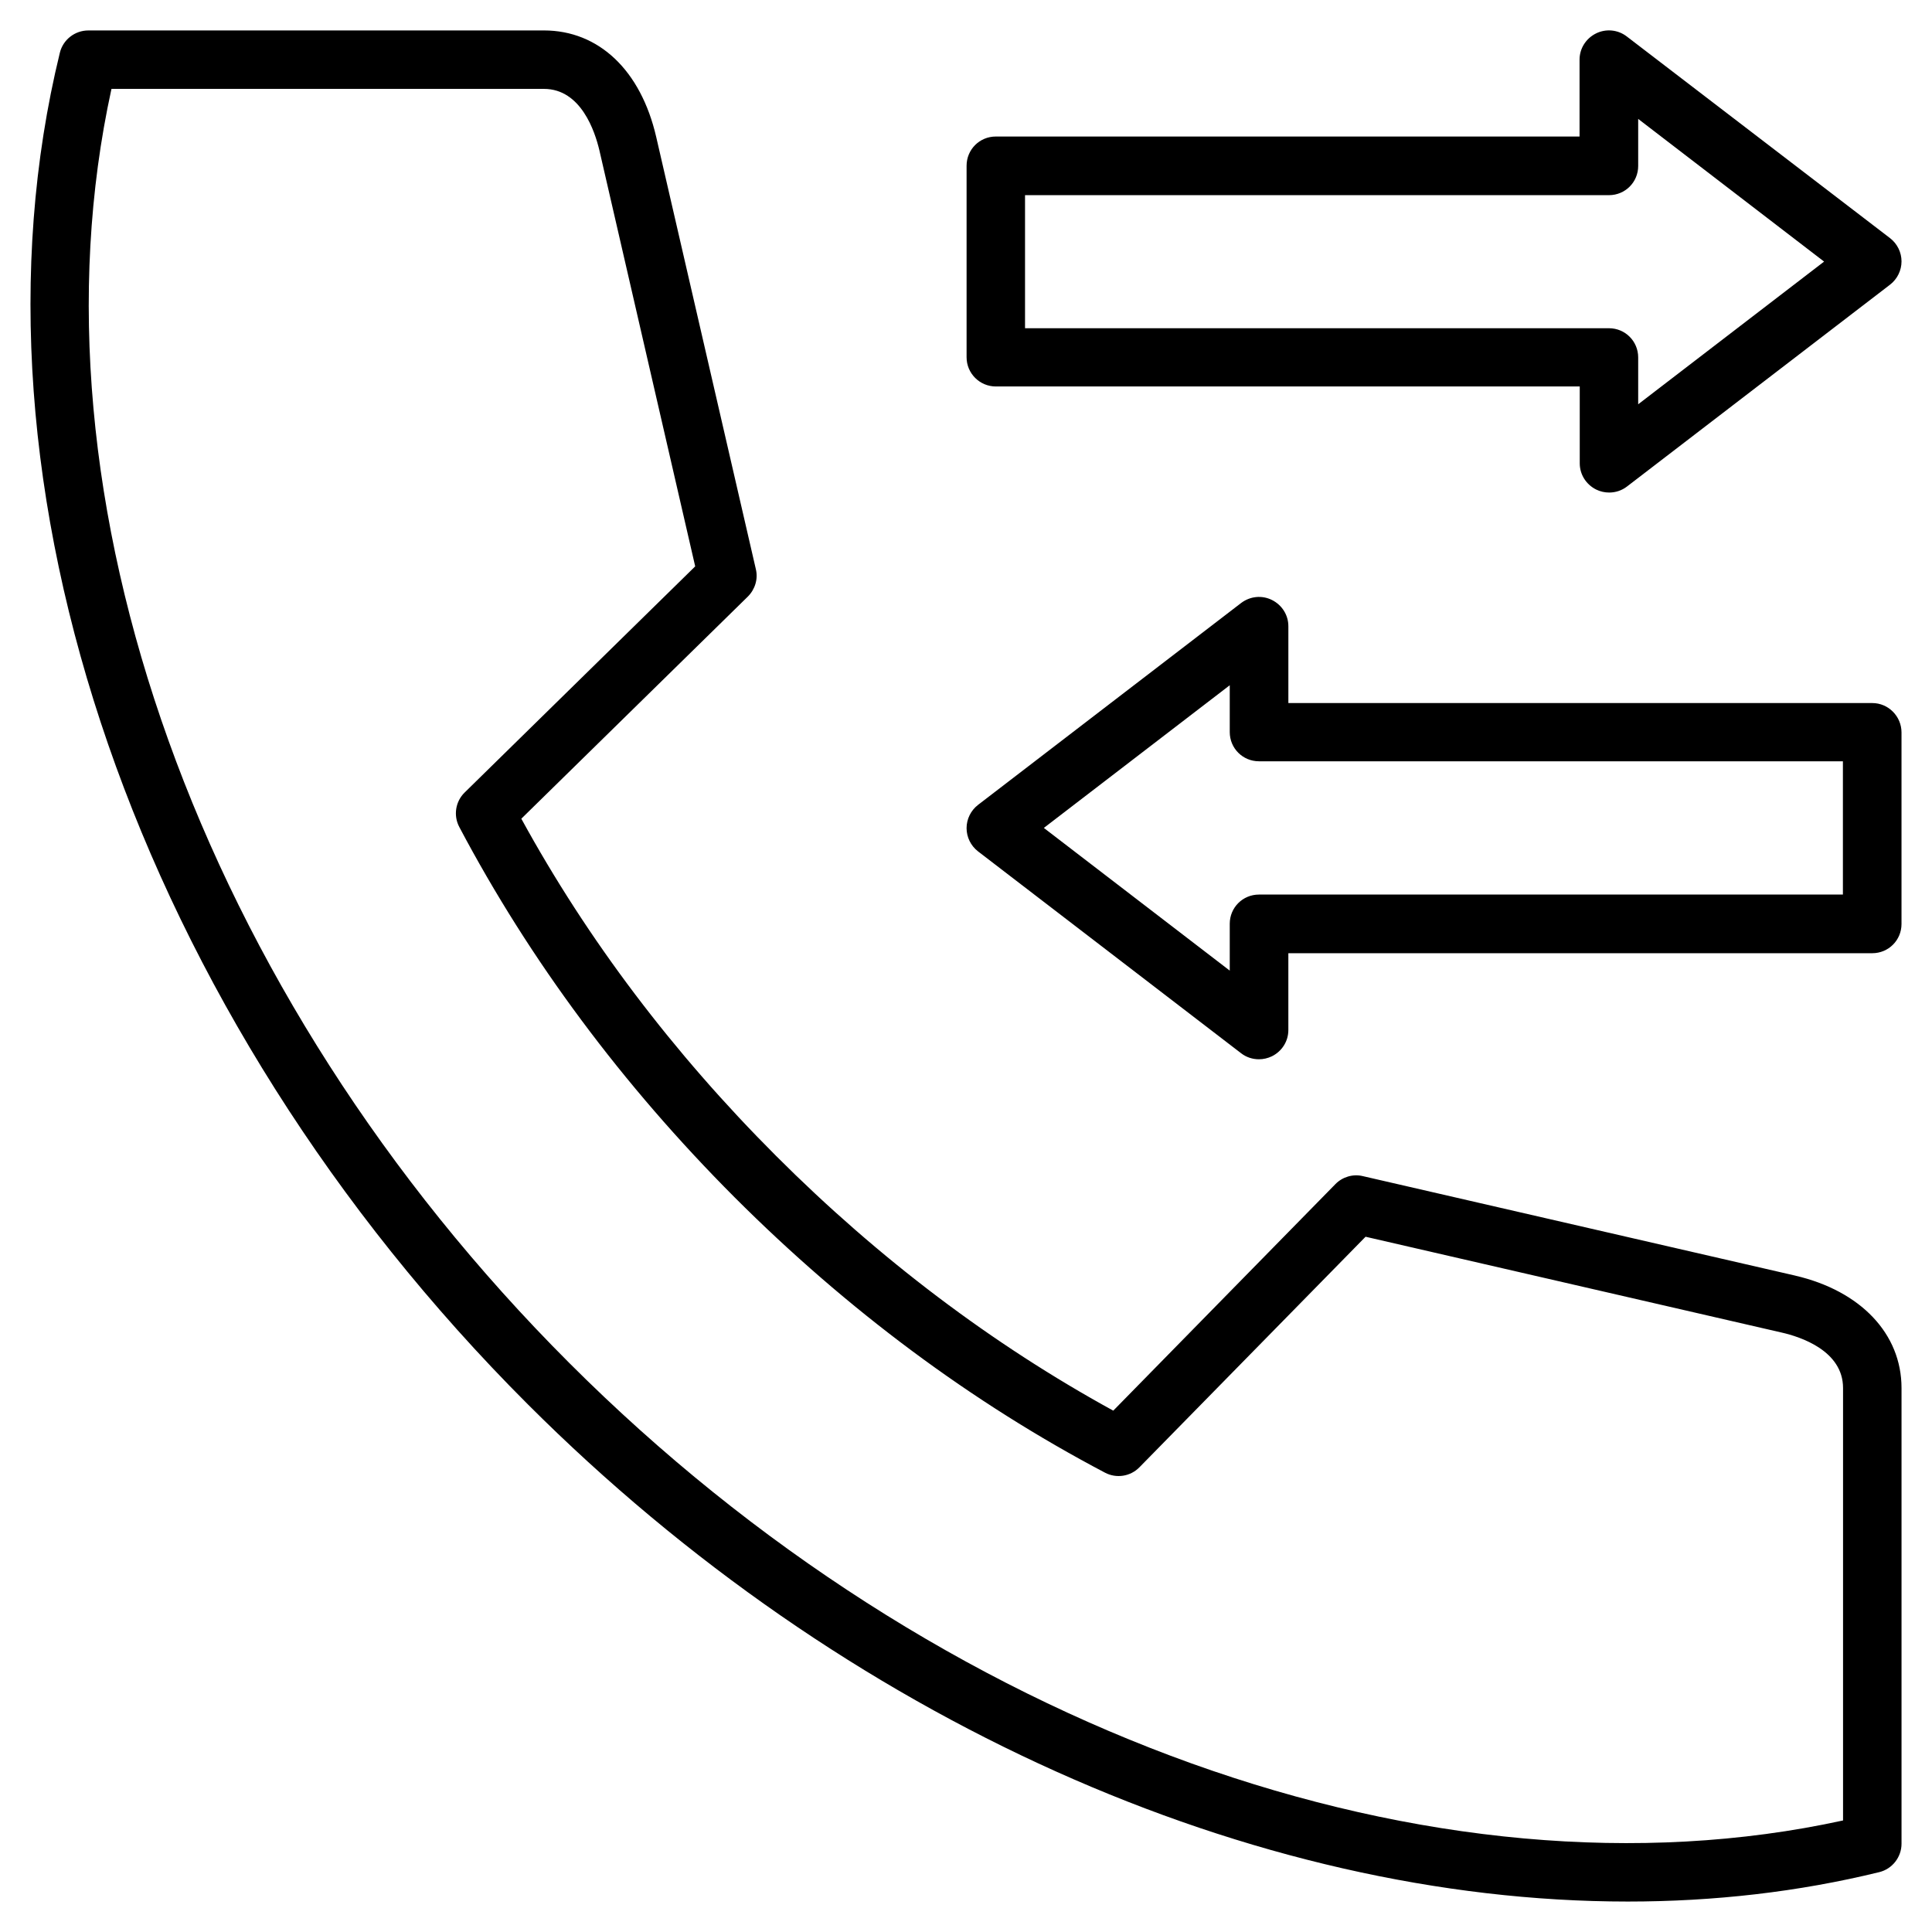
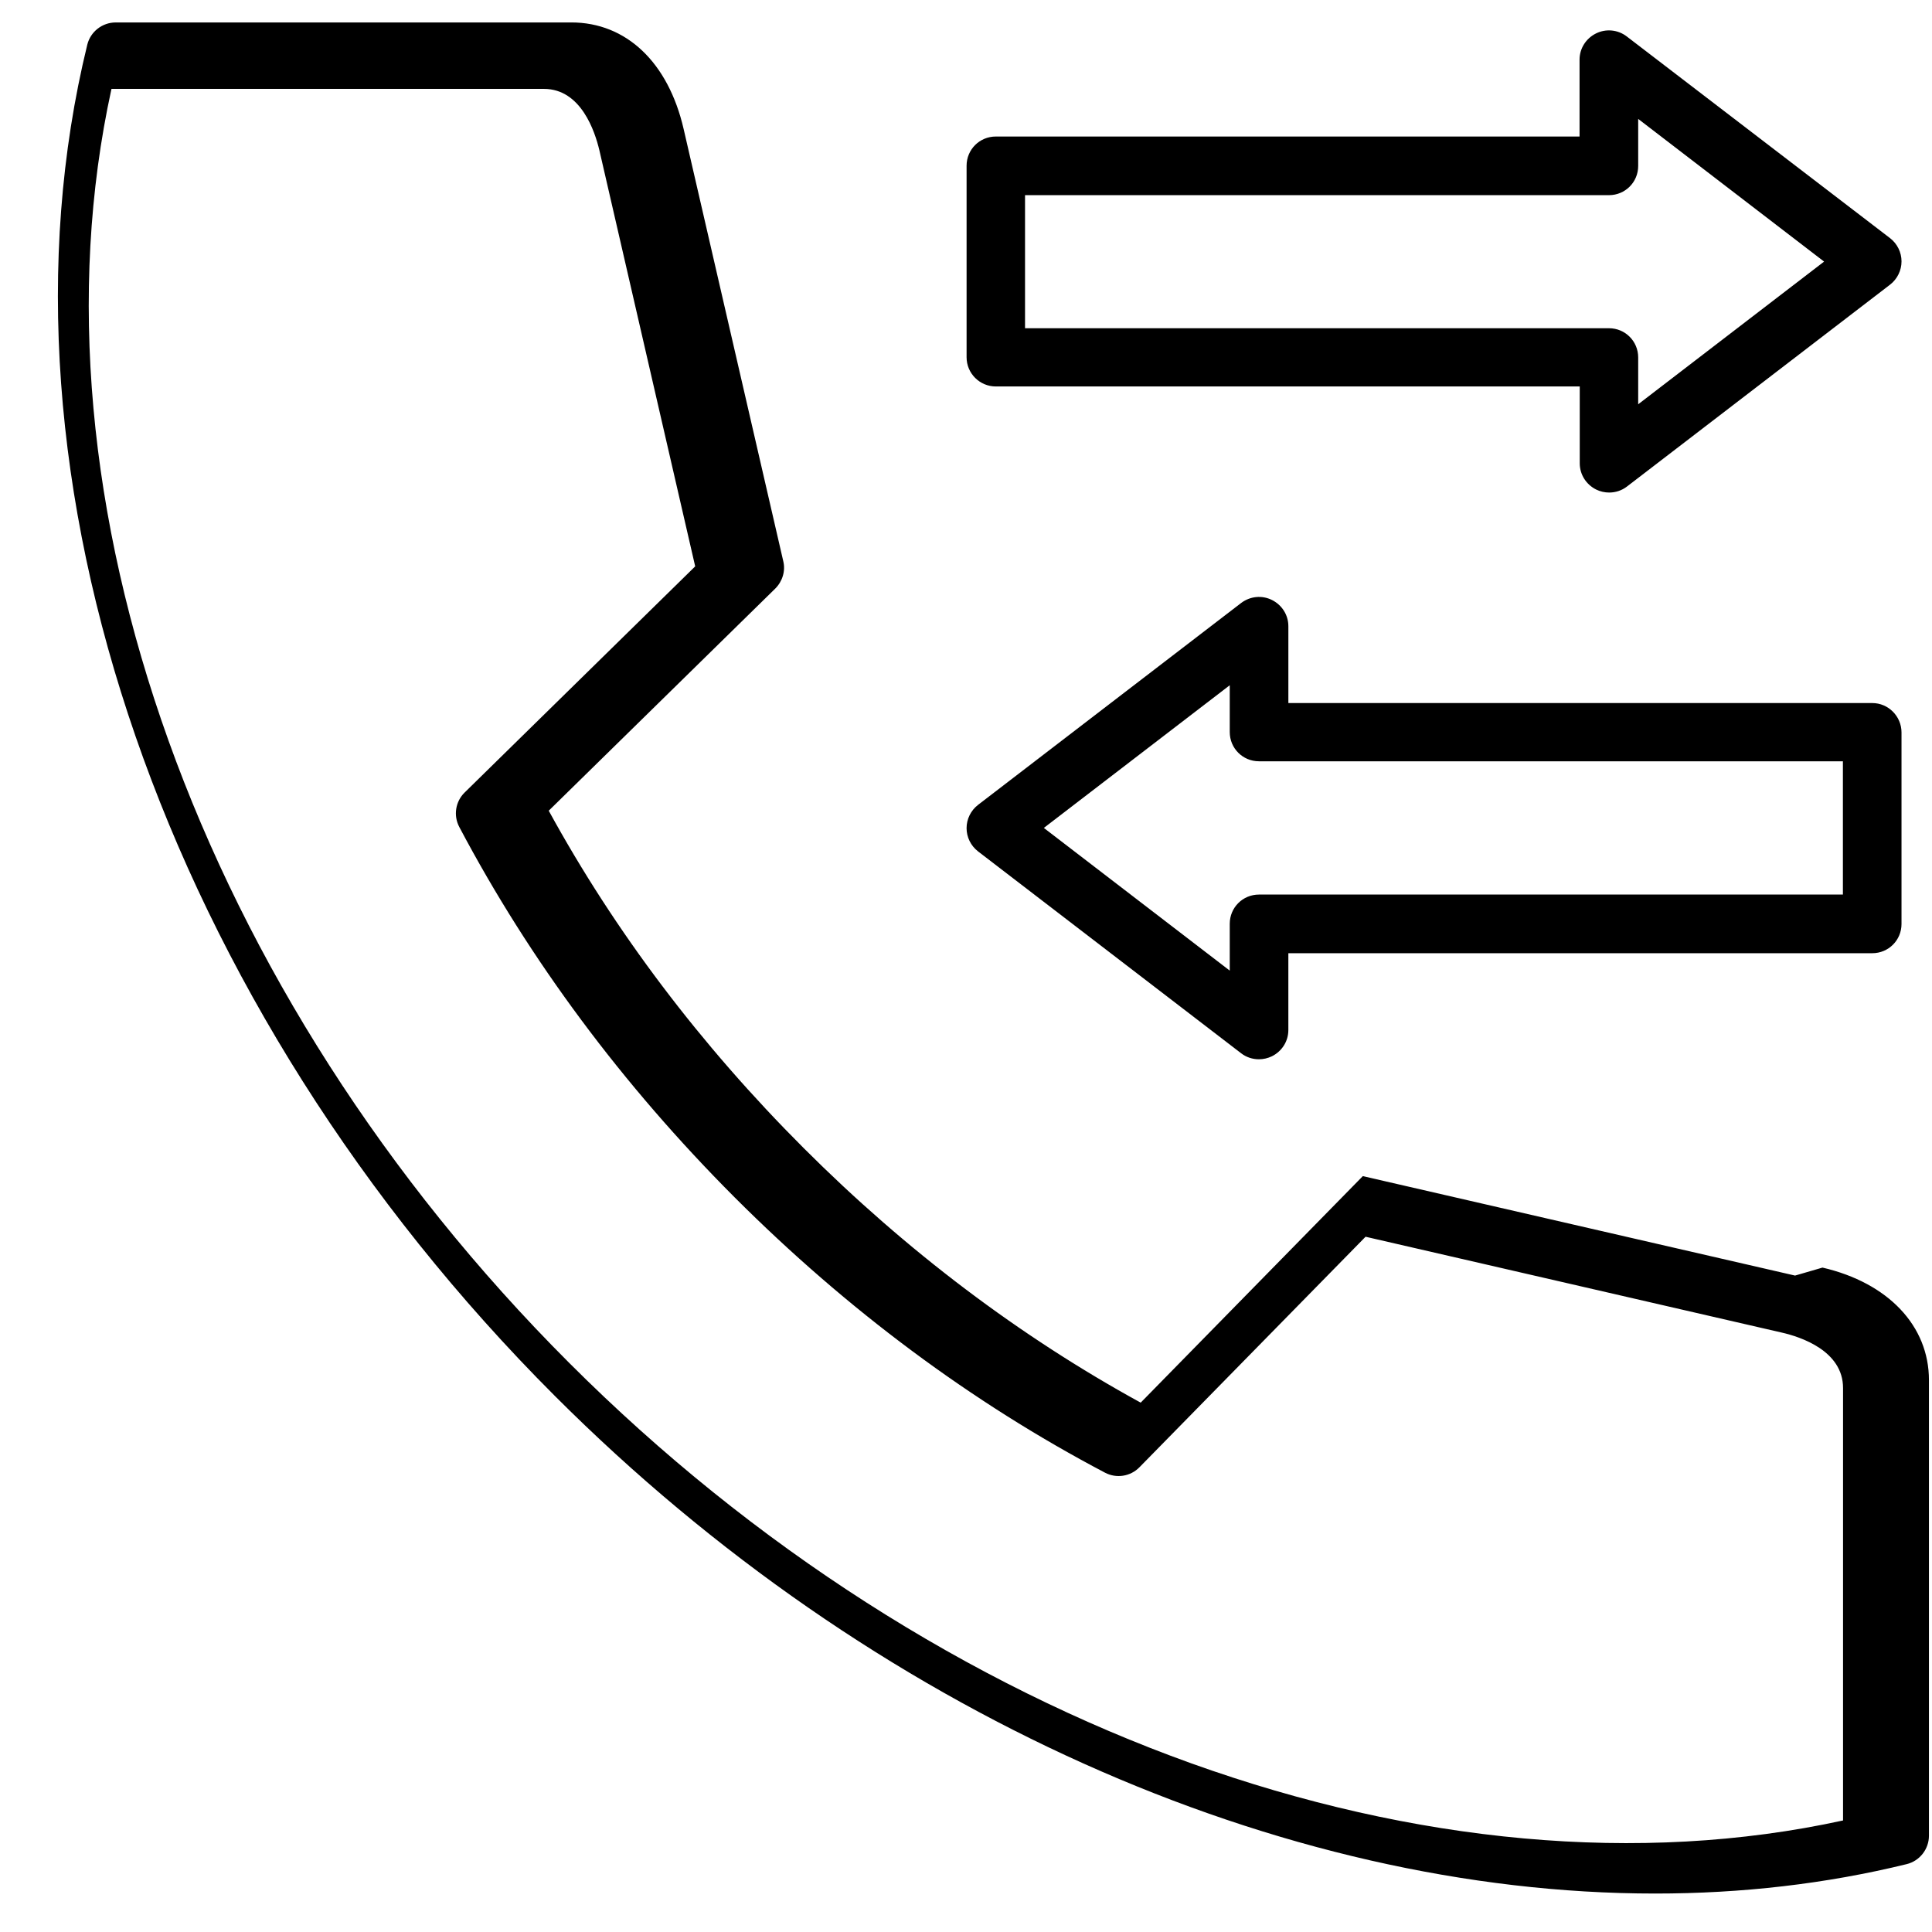
<svg xmlns="http://www.w3.org/2000/svg" fill="#000000" width="800px" height="800px" version="1.1" viewBox="144 144 512 512">
-   <path d="m619.71 482.04-114.55-26.355c-2.598-0.637-5.41 0.211-7.266 2.121l-58.867 60.031c-32.031-17.555-62.102-40.25-89.359-67.512-27.258-27.258-49.957-57.273-67.512-89.359l60.031-58.867c1.91-1.91 2.758-4.668 2.121-7.266l-26.41-114.55c-4.082-17.66-15.219-28.215-29.75-28.215l-120.75 0.004c-3.555 0-6.684 2.441-7.531 5.887-27.949 114.34 20.684 254.93 123.99 358.18 83.898 83.898 192.46 131.79 291.52 131.79 22.855 0 45.238-2.547 66.66-7.797 3.445-0.848 5.887-3.977 5.887-7.531v-120.75c0.004-14.371-10.816-25.773-28.211-29.805zm-324.88 23.125c-97.793-97.742-144.94-229.53-121.29-337.61h114.6c9.863 0 13.523 11.348 14.691 16.227l25.402 110.31-61.094 59.926c-2.441 2.387-3.023 6.098-1.434 9.121 18.668 35.32 43.223 68.359 72.973 98.164 29.805 29.805 62.789 54.359 98.164 72.973 3.023 1.59 6.734 1.008 9.121-1.434l59.926-61.094 110.31 25.402c4.879 1.113 16.227 4.773 16.227 14.691v114.6c-108.08 23.602-239.86-23.492-337.6-121.28zm345.35-174.85h-154.75v-20.363c0-2.969-1.695-5.621-4.348-6.949-2.652-1.324-5.781-1.008-8.168 0.797l-69.738 53.512c-1.91 1.484-3.023 3.766-3.023 6.152 0 2.387 1.113 4.668 3.023 6.152l69.738 53.512c1.379 1.062 3.023 1.59 4.719 1.59 1.168 0 2.332-0.266 3.445-0.797 2.652-1.324 4.348-3.977 4.348-6.949v-20.363h154.75c4.297 0 7.742-3.445 7.742-7.742v-50.754c0.004-4.297-3.496-7.797-7.738-7.797zm-7.742 50.754h-154.8c-4.297 0-7.742 3.445-7.742 7.742v12.41l-49.266-37.812 49.266-37.812v12.41c0 4.297 3.445 7.742 7.742 7.742h154.75v35.32zm-224.54-134.65h154.75v20.363c0 2.969 1.695 5.621 4.348 6.949 1.062 0.531 2.281 0.797 3.445 0.797 1.695 0 3.34-0.531 4.719-1.59l69.738-53.512c1.91-1.484 3.023-3.766 3.023-6.152 0-2.387-1.113-4.668-3.023-6.152l-69.785-53.457c-2.332-1.805-5.516-2.121-8.168-0.797-2.652 1.324-4.348 3.977-4.348 6.949v20.363h-154.7c-4.297 0-7.742 3.445-7.742 7.742v50.754c0 4.293 3.5 7.742 7.742 7.742zm7.746-50.699h154.75c4.297 0 7.742-3.445 7.742-7.742v-12.465l49.266 37.812-49.266 37.812v-12.41c0-4.297-3.445-7.742-7.742-7.742h-154.75z" />
+   <path d="m619.71 482.04-114.55-26.355l-58.867 60.031c-32.031-17.555-62.102-40.25-89.359-67.512-27.258-27.258-49.957-57.273-67.512-89.359l60.031-58.867c1.91-1.91 2.758-4.668 2.121-7.266l-26.41-114.55c-4.082-17.66-15.219-28.215-29.75-28.215l-120.75 0.004c-3.555 0-6.684 2.441-7.531 5.887-27.949 114.34 20.684 254.93 123.99 358.18 83.898 83.898 192.46 131.79 291.52 131.79 22.855 0 45.238-2.547 66.66-7.797 3.445-0.848 5.887-3.977 5.887-7.531v-120.75c0.004-14.371-10.816-25.773-28.211-29.805zm-324.88 23.125c-97.793-97.742-144.94-229.53-121.29-337.61h114.6c9.863 0 13.523 11.348 14.691 16.227l25.402 110.31-61.094 59.926c-2.441 2.387-3.023 6.098-1.434 9.121 18.668 35.32 43.223 68.359 72.973 98.164 29.805 29.805 62.789 54.359 98.164 72.973 3.023 1.59 6.734 1.008 9.121-1.434l59.926-61.094 110.31 25.402c4.879 1.113 16.227 4.773 16.227 14.691v114.6c-108.08 23.602-239.86-23.492-337.6-121.28zm345.35-174.85h-154.75v-20.363c0-2.969-1.695-5.621-4.348-6.949-2.652-1.324-5.781-1.008-8.168 0.797l-69.738 53.512c-1.91 1.484-3.023 3.766-3.023 6.152 0 2.387 1.113 4.668 3.023 6.152l69.738 53.512c1.379 1.062 3.023 1.59 4.719 1.59 1.168 0 2.332-0.266 3.445-0.797 2.652-1.324 4.348-3.977 4.348-6.949v-20.363h154.75c4.297 0 7.742-3.445 7.742-7.742v-50.754c0.004-4.297-3.496-7.797-7.738-7.797zm-7.742 50.754h-154.8c-4.297 0-7.742 3.445-7.742 7.742v12.41l-49.266-37.812 49.266-37.812v12.41c0 4.297 3.445 7.742 7.742 7.742h154.75v35.32zm-224.54-134.65h154.75v20.363c0 2.969 1.695 5.621 4.348 6.949 1.062 0.531 2.281 0.797 3.445 0.797 1.695 0 3.34-0.531 4.719-1.59l69.738-53.512c1.91-1.484 3.023-3.766 3.023-6.152 0-2.387-1.113-4.668-3.023-6.152l-69.785-53.457c-2.332-1.805-5.516-2.121-8.168-0.797-2.652 1.324-4.348 3.977-4.348 6.949v20.363h-154.7c-4.297 0-7.742 3.445-7.742 7.742v50.754c0 4.293 3.5 7.742 7.742 7.742zm7.746-50.699h154.75c4.297 0 7.742-3.445 7.742-7.742v-12.465l49.266 37.812-49.266 37.812v-12.41c0-4.297-3.445-7.742-7.742-7.742h-154.75z" />
</svg>